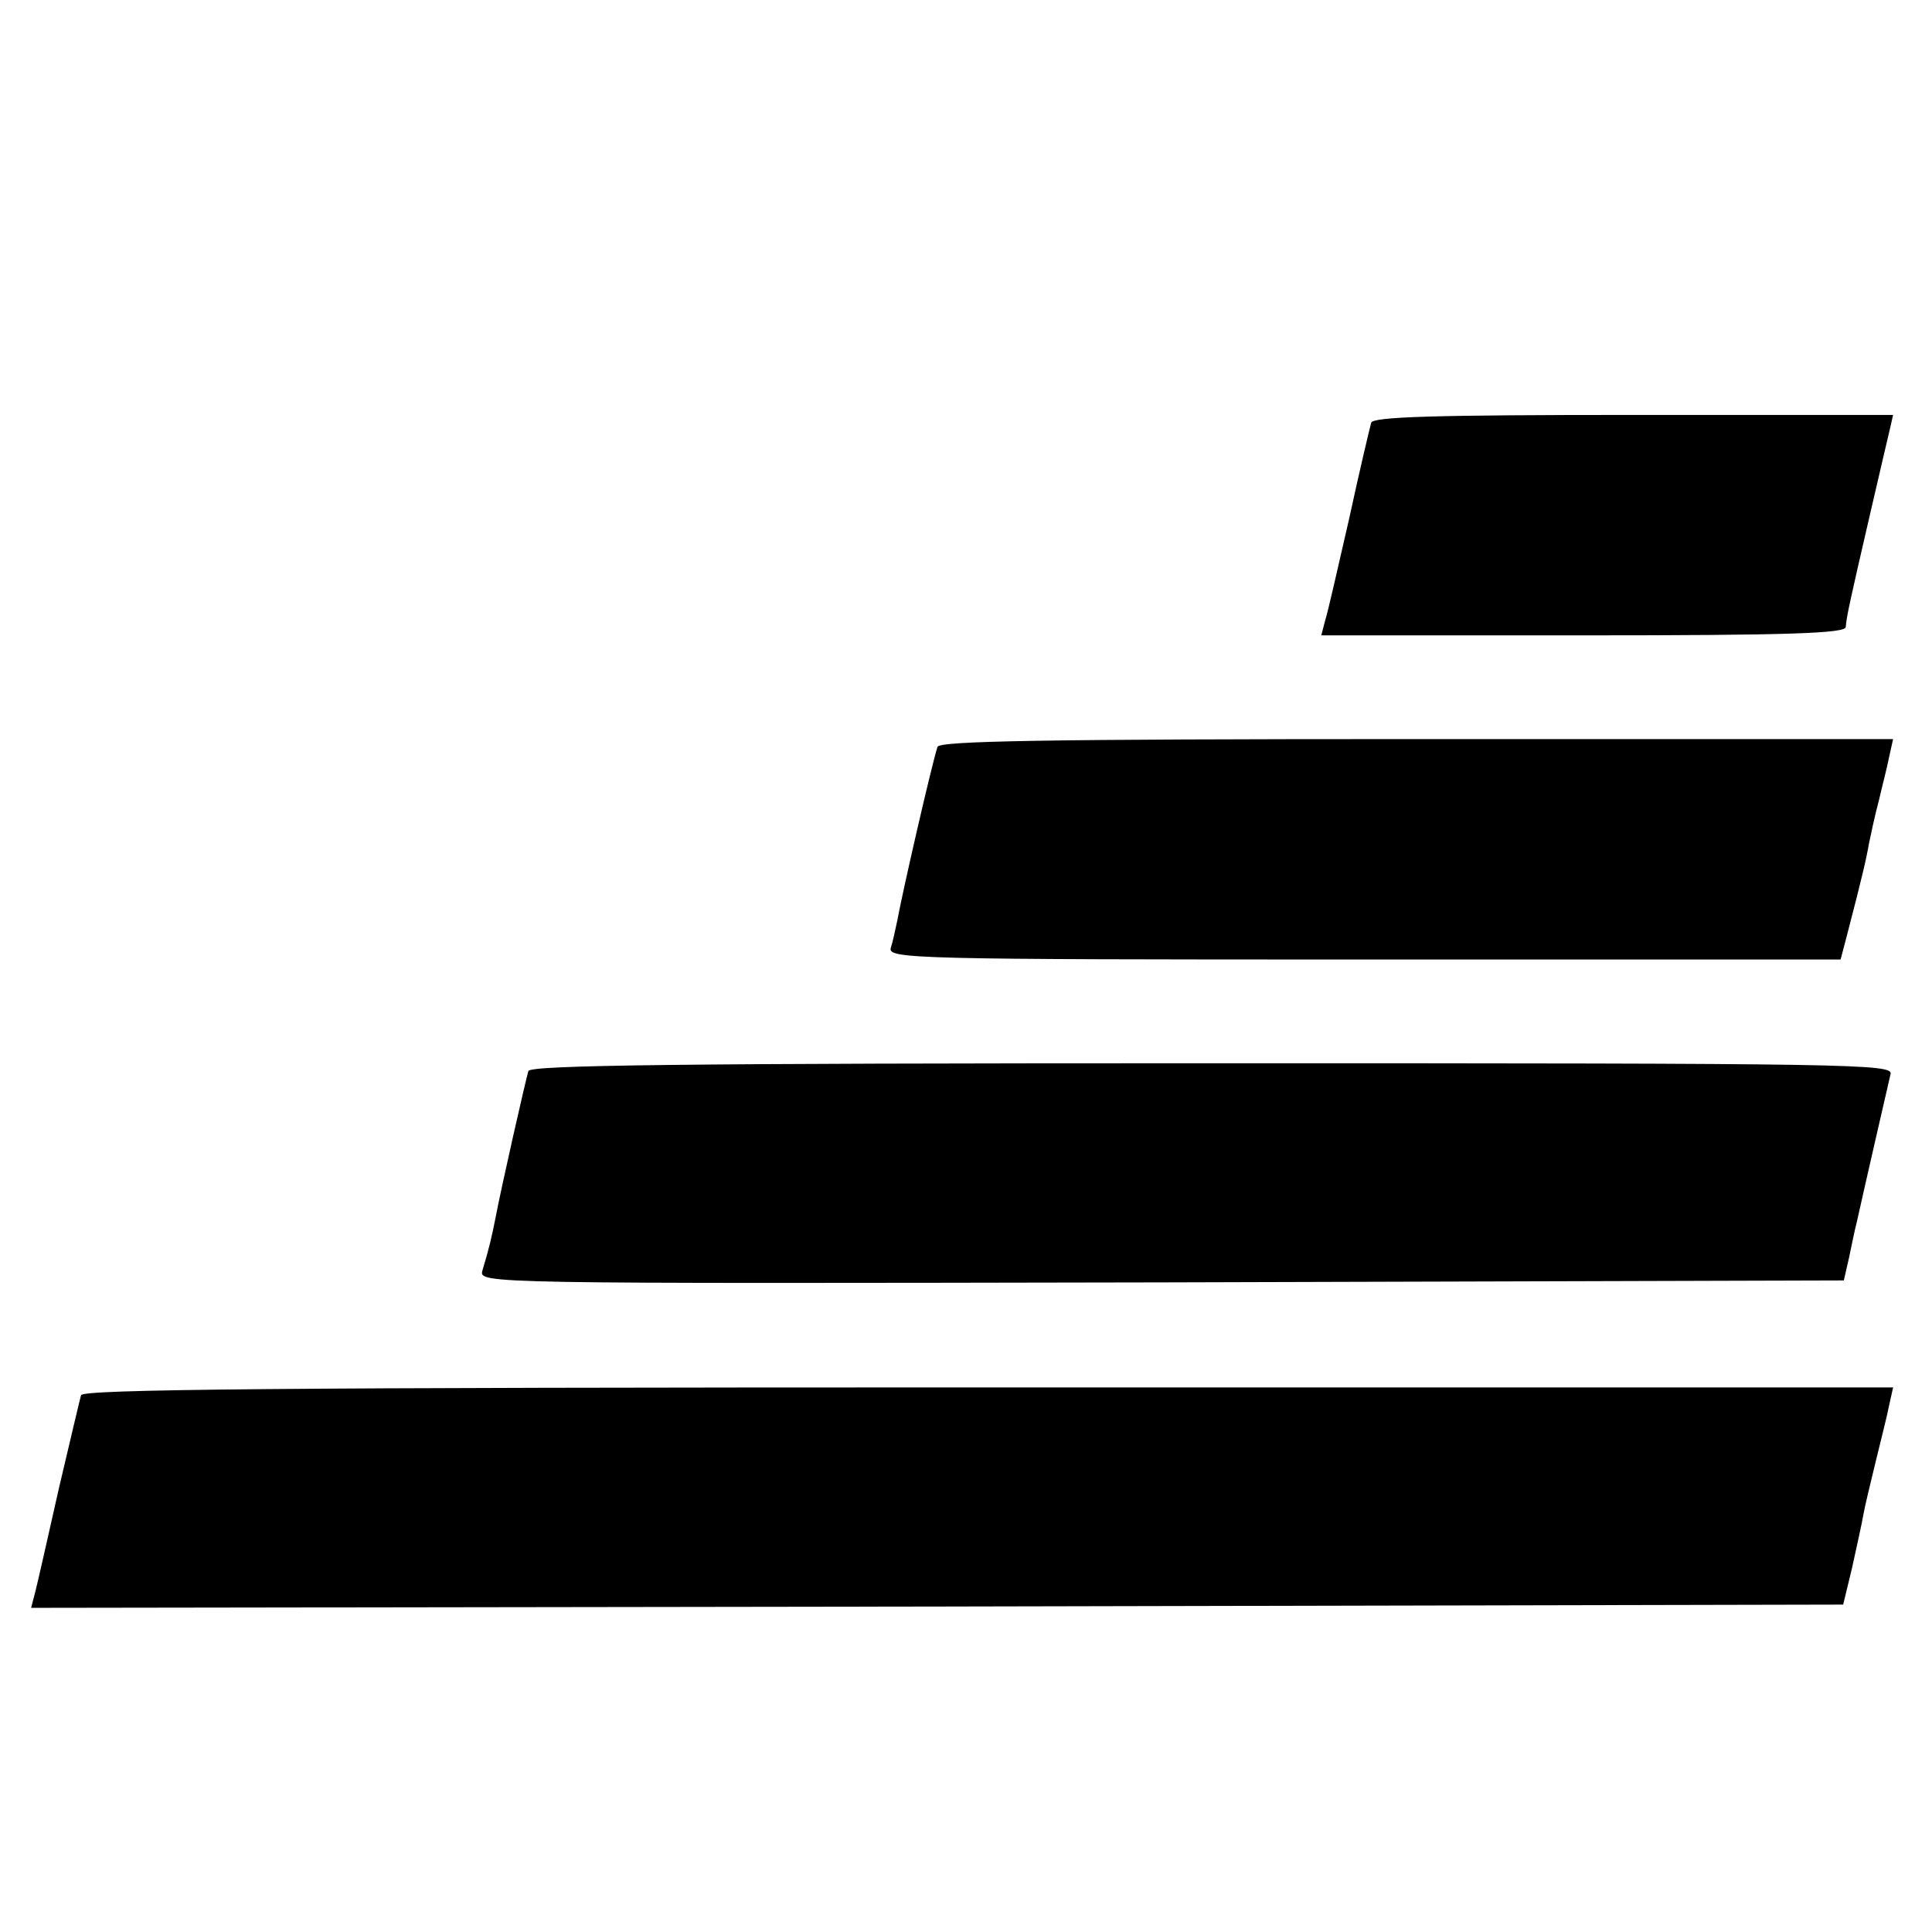
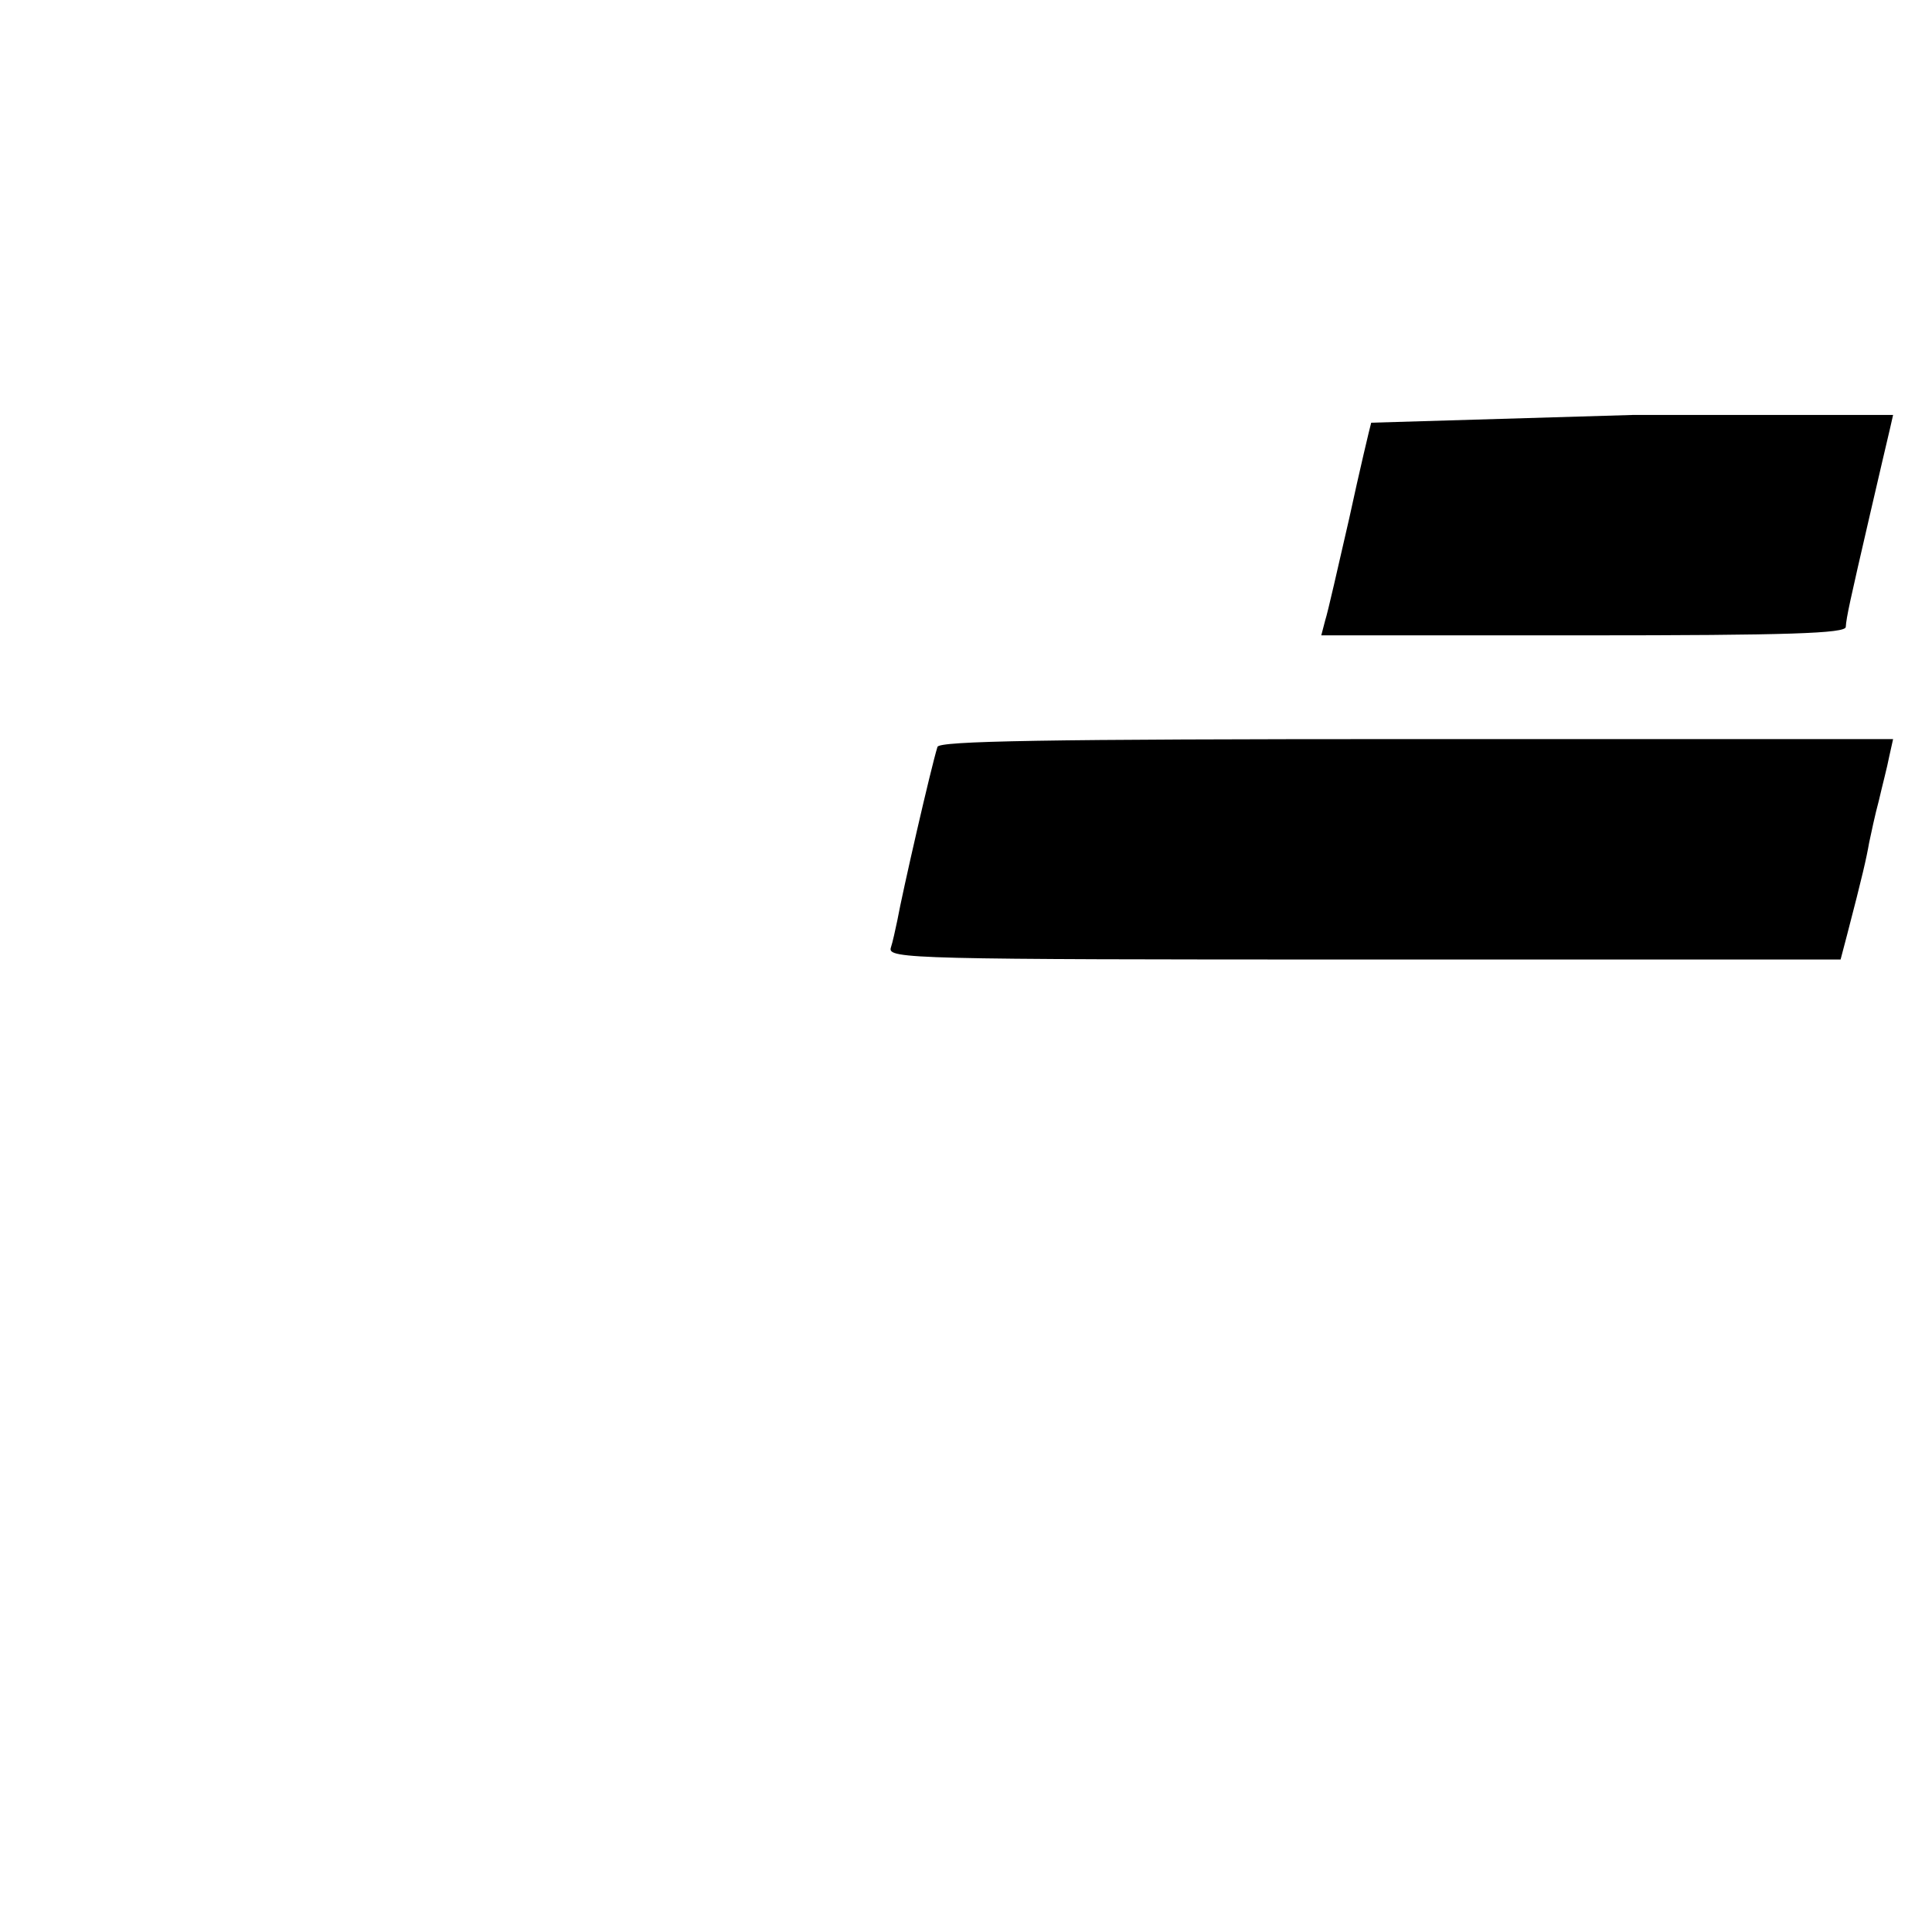
<svg xmlns="http://www.w3.org/2000/svg" version="1.0" width="298pt" height="298pt" viewBox="0 0 298 298" preserveAspectRatio="xMidYMid meet">
  <g transform="translate(0,298) scale(0.1,-0.1)" fill="#000000" stroke="none">
-     <path d="M2115 2328 c-2 -7 -18 -74 -34 -148 -17 -74 -33 -145 -37 -157 l-6 -23 404 0 c317 0 405 3 405 13 1 15 6 38 37 172 14 61 28 120 31 133 l5 22 -400 0 c-312 0 -402 -3 -405 -12z" />
+     <path d="M2115 2328 c-2 -7 -18 -74 -34 -148 -17 -74 -33 -145 -37 -157 l-6 -23 404 0 c317 0 405 3 405 13 1 15 6 38 37 172 14 61 28 120 31 133 l5 22 -400 0 z" />
    <path d="M1446 1828 c-10 -32 -54 -224 -62 -268 -3 -14 -7 -33 -10 -42 -5 -17 34 -18 730 -18 l735 0 10 38 c24 92 30 119 34 142 3 14 9 43 15 65 5 22 13 52 16 68 l6 27 -735 0 c-580 0 -736 -3 -739 -12z" />
-     <path d="M815 1328 c-4 -13 -42 -180 -51 -228 -5 -25 -9 -44 -20 -80 -5 -20 -2 -20 1047 -18 l1053 3 8 35 c4 19 9 44 12 55 9 41 48 211 52 228 5 16 -50 17 -1046 17 -831 0 -1052 -3 -1055 -12z" />
-     <path d="M125 828 c-2 -7 -17 -71 -34 -143 -16 -71 -32 -142 -36 -158 l-7 -27 1398 2 1397 3 14 58 c7 32 15 68 17 80 2 12 11 49 19 82 8 33 18 72 21 88 l6 27 -1395 0 c-1108 0 -1397 -3 -1400 -12z" />
  </g>
</svg>